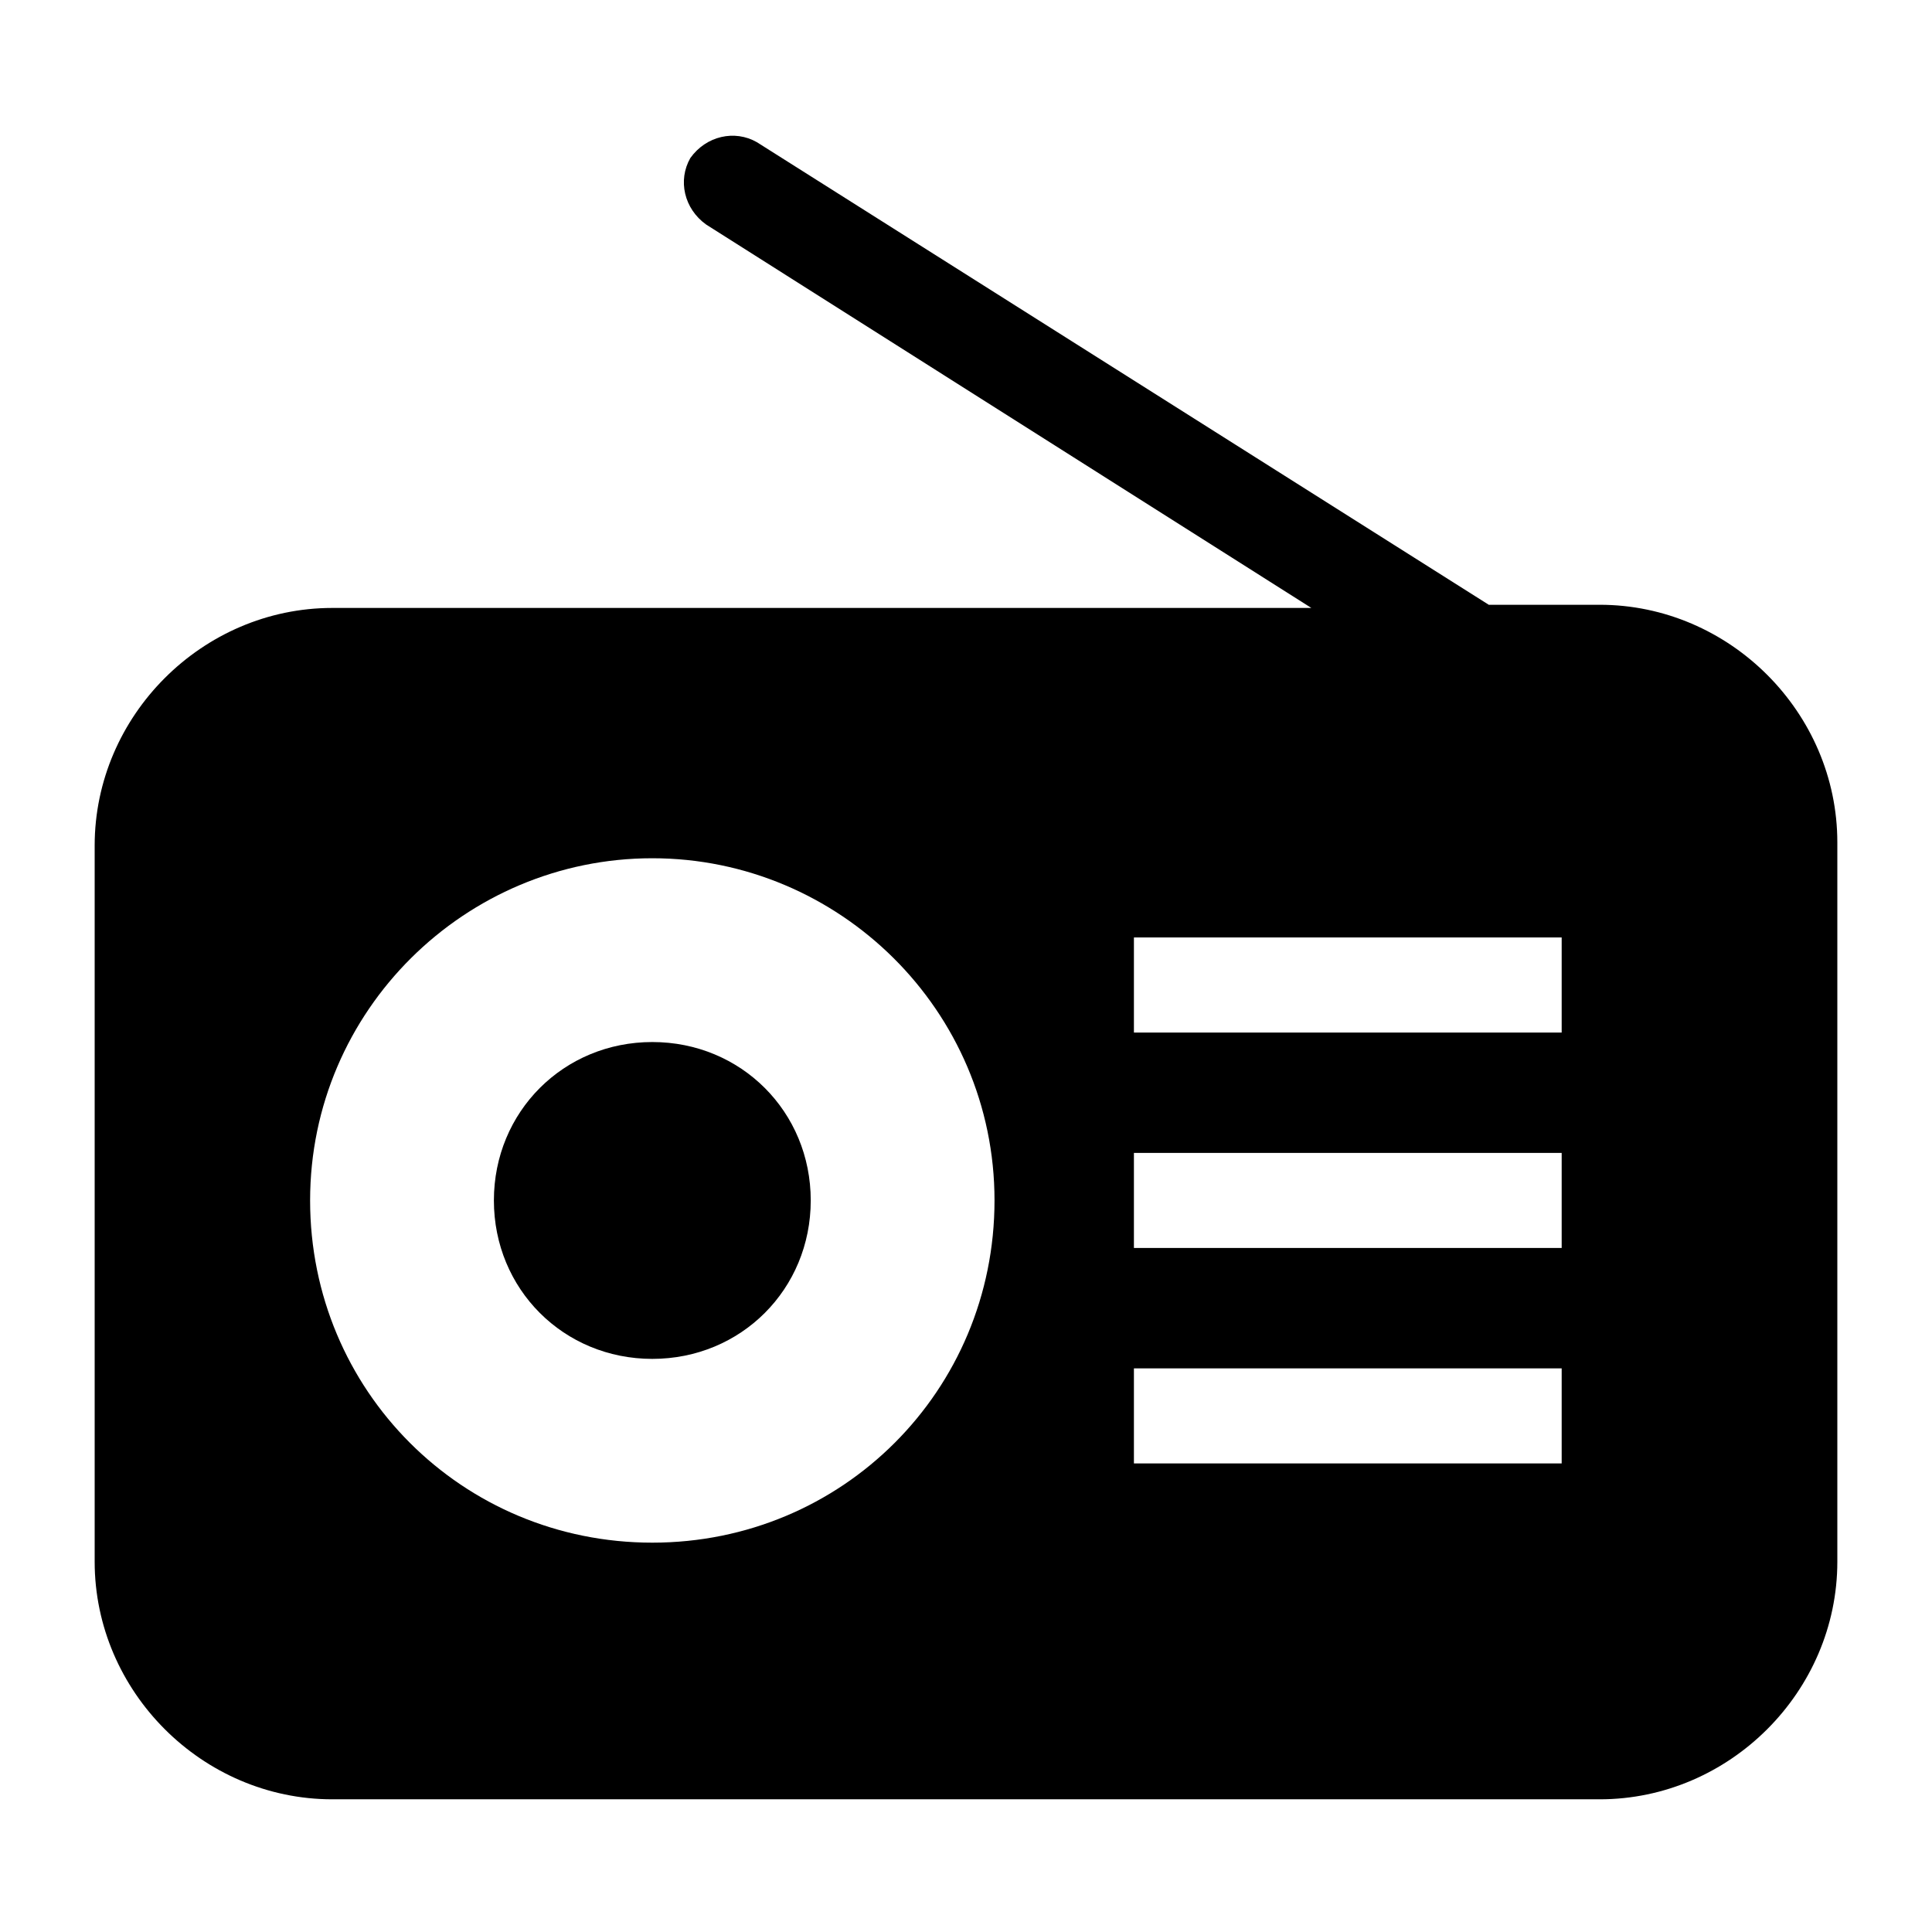
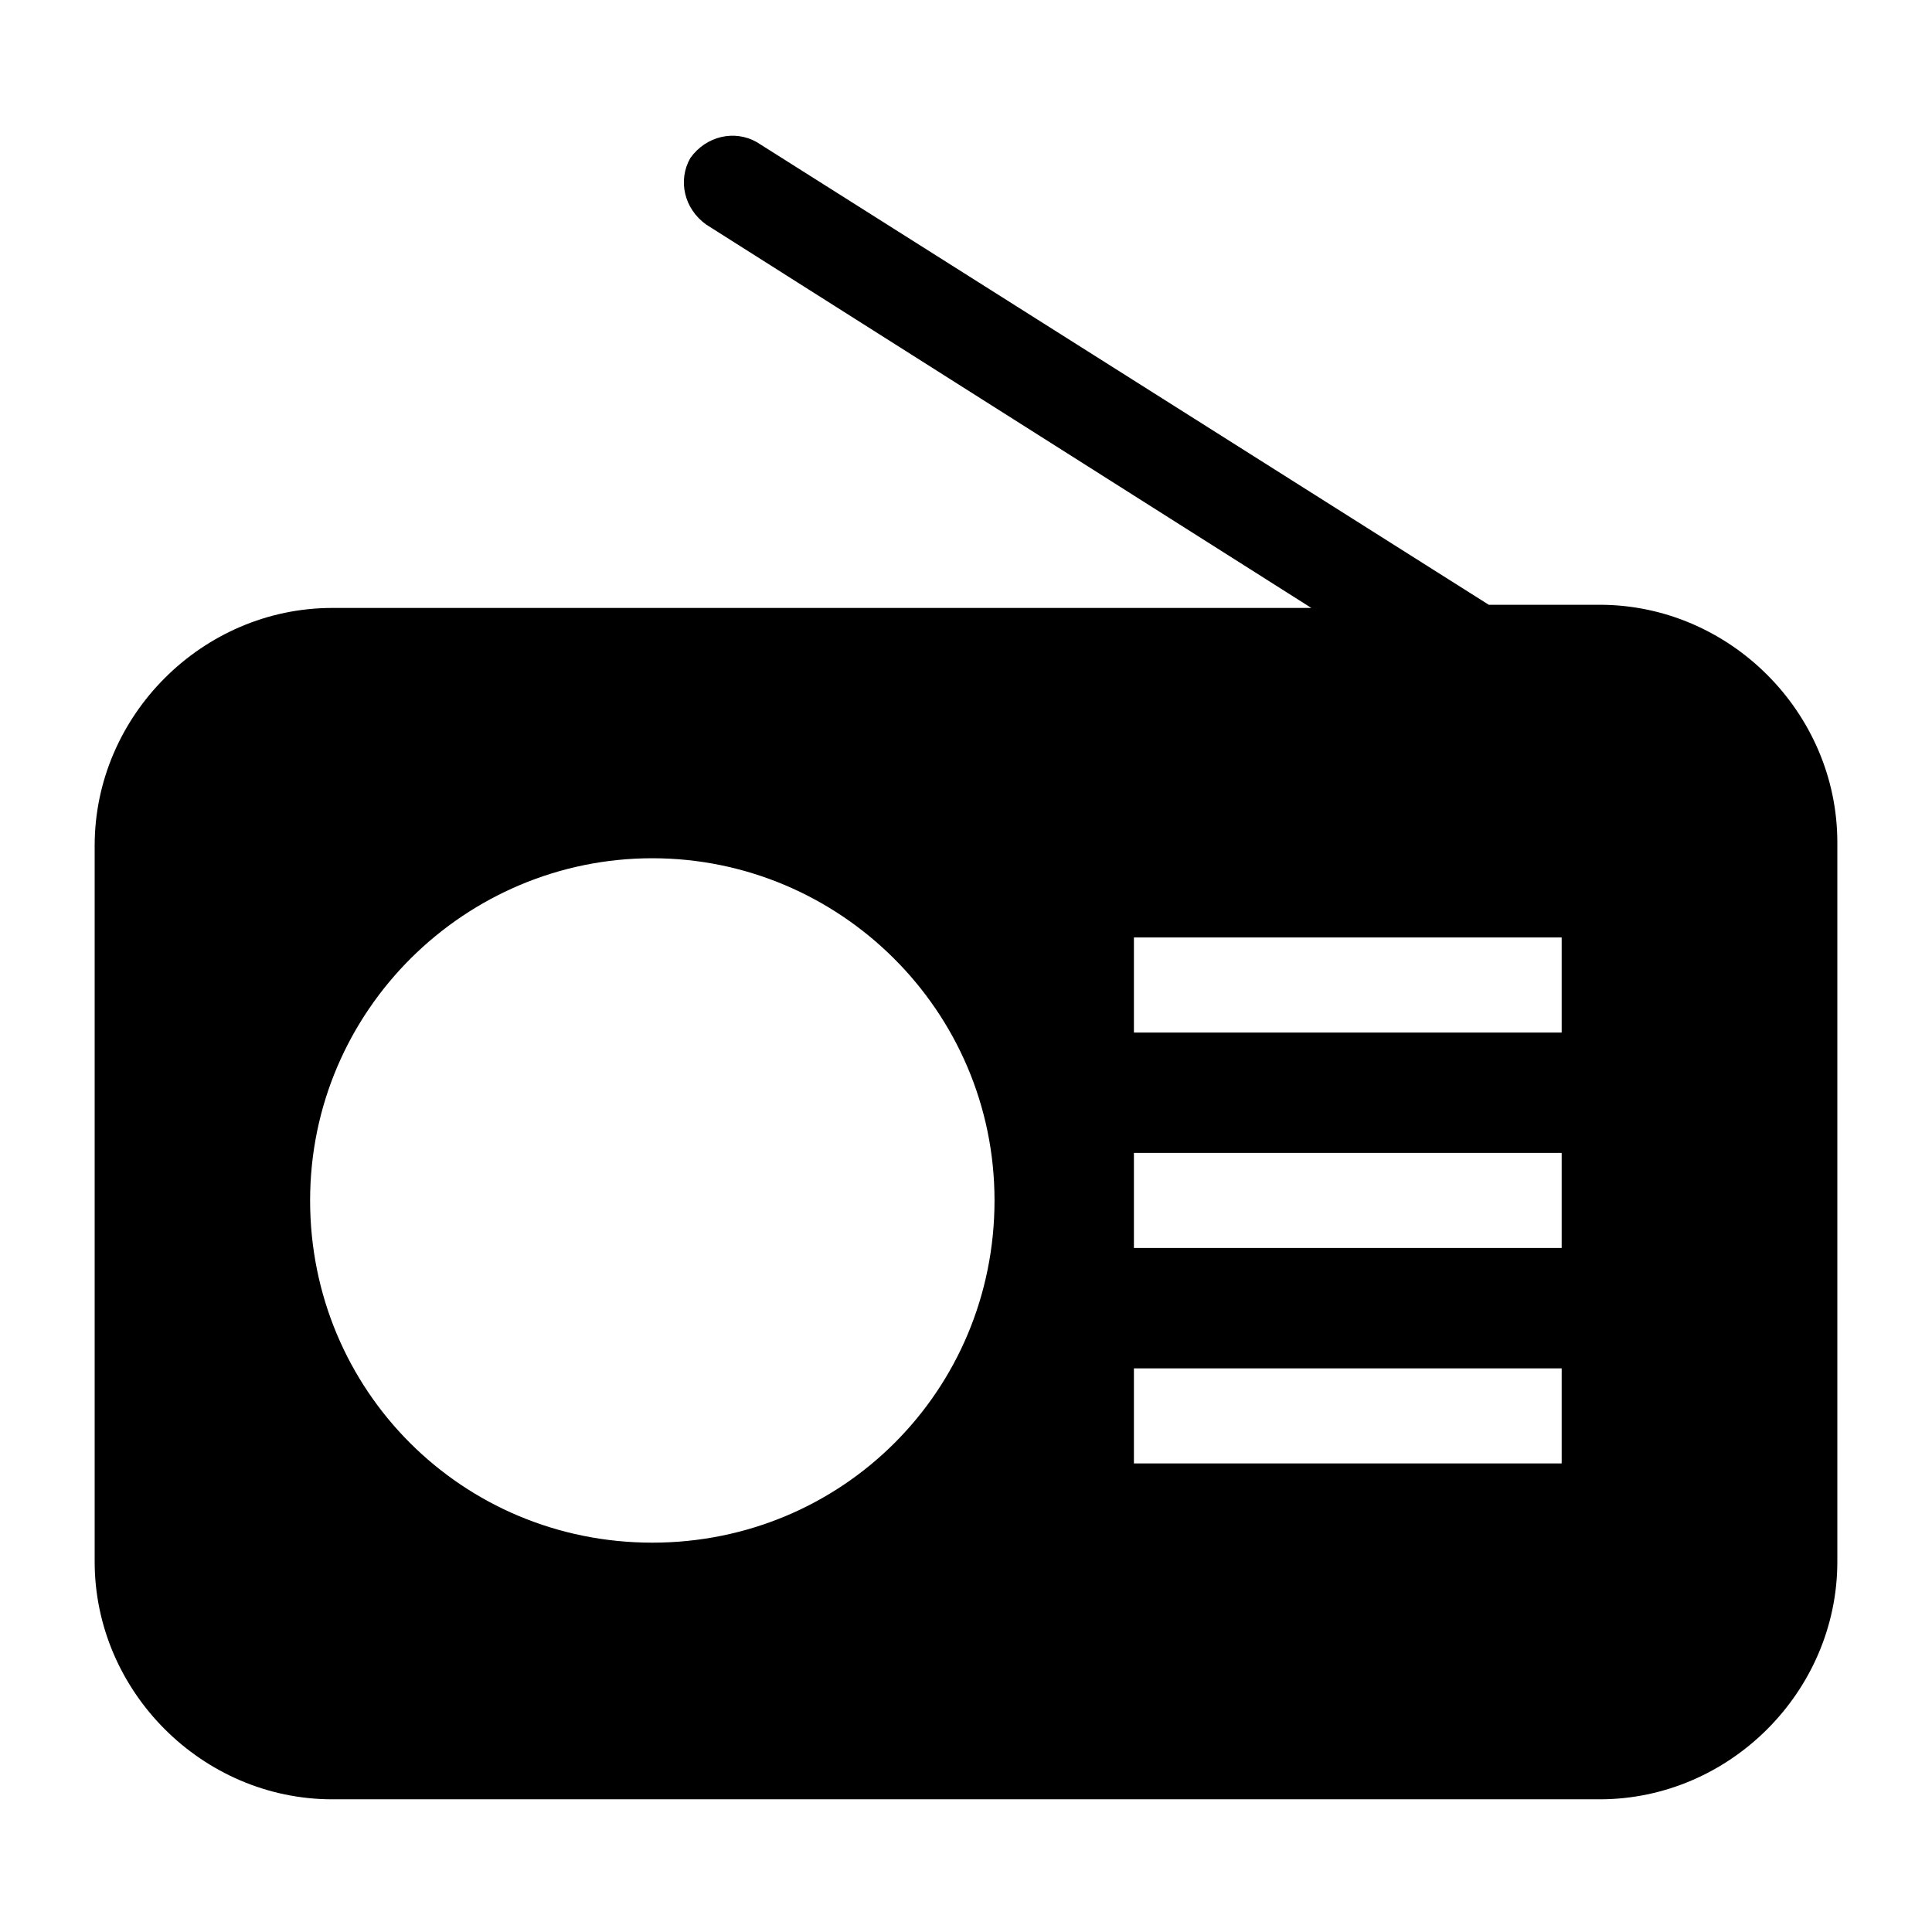
<svg xmlns="http://www.w3.org/2000/svg" fill="#000000" width="800px" height="800px" version="1.1" viewBox="144 144 512 512">
  <g>
    <path d="m567.93 304.27h-29.391l-193.96-122.59c-5.879-3.359-13.434-1.68-17.633 4.199-3.359 5.879-1.68 13.434 4.199 17.633l160.38 101.6h-259.46c-34.426 0-62.977 28.551-62.977 62.977v189.77c0 34.426 28.551 62.977 62.977 62.977h335.87c34.426 0 62.977-28.551 62.977-62.977v-190.61c0-34.426-28.547-62.977-62.977-62.977zm-251.06 248.55c-50.383 0-90.688-40.305-90.688-90.688 0-50.383 41.145-90.688 90.688-90.688 49.543 0 90.688 40.305 90.688 90.688-0.004 50.383-40.309 90.688-90.688 90.688zm240.99-20.992h-113.36v-25.191h113.36zm0-57.098h-113.36v-25.191h113.36zm0-57.098h-113.36v-25.191h113.36z" />
-     <path d="m316.87 420.15c-23.512 0-41.984 18.473-41.984 41.984s18.473 41.984 41.984 41.984c23.512 0 41.984-18.473 41.984-41.984s-18.473-41.984-41.984-41.984z" />
  </g>
</svg>